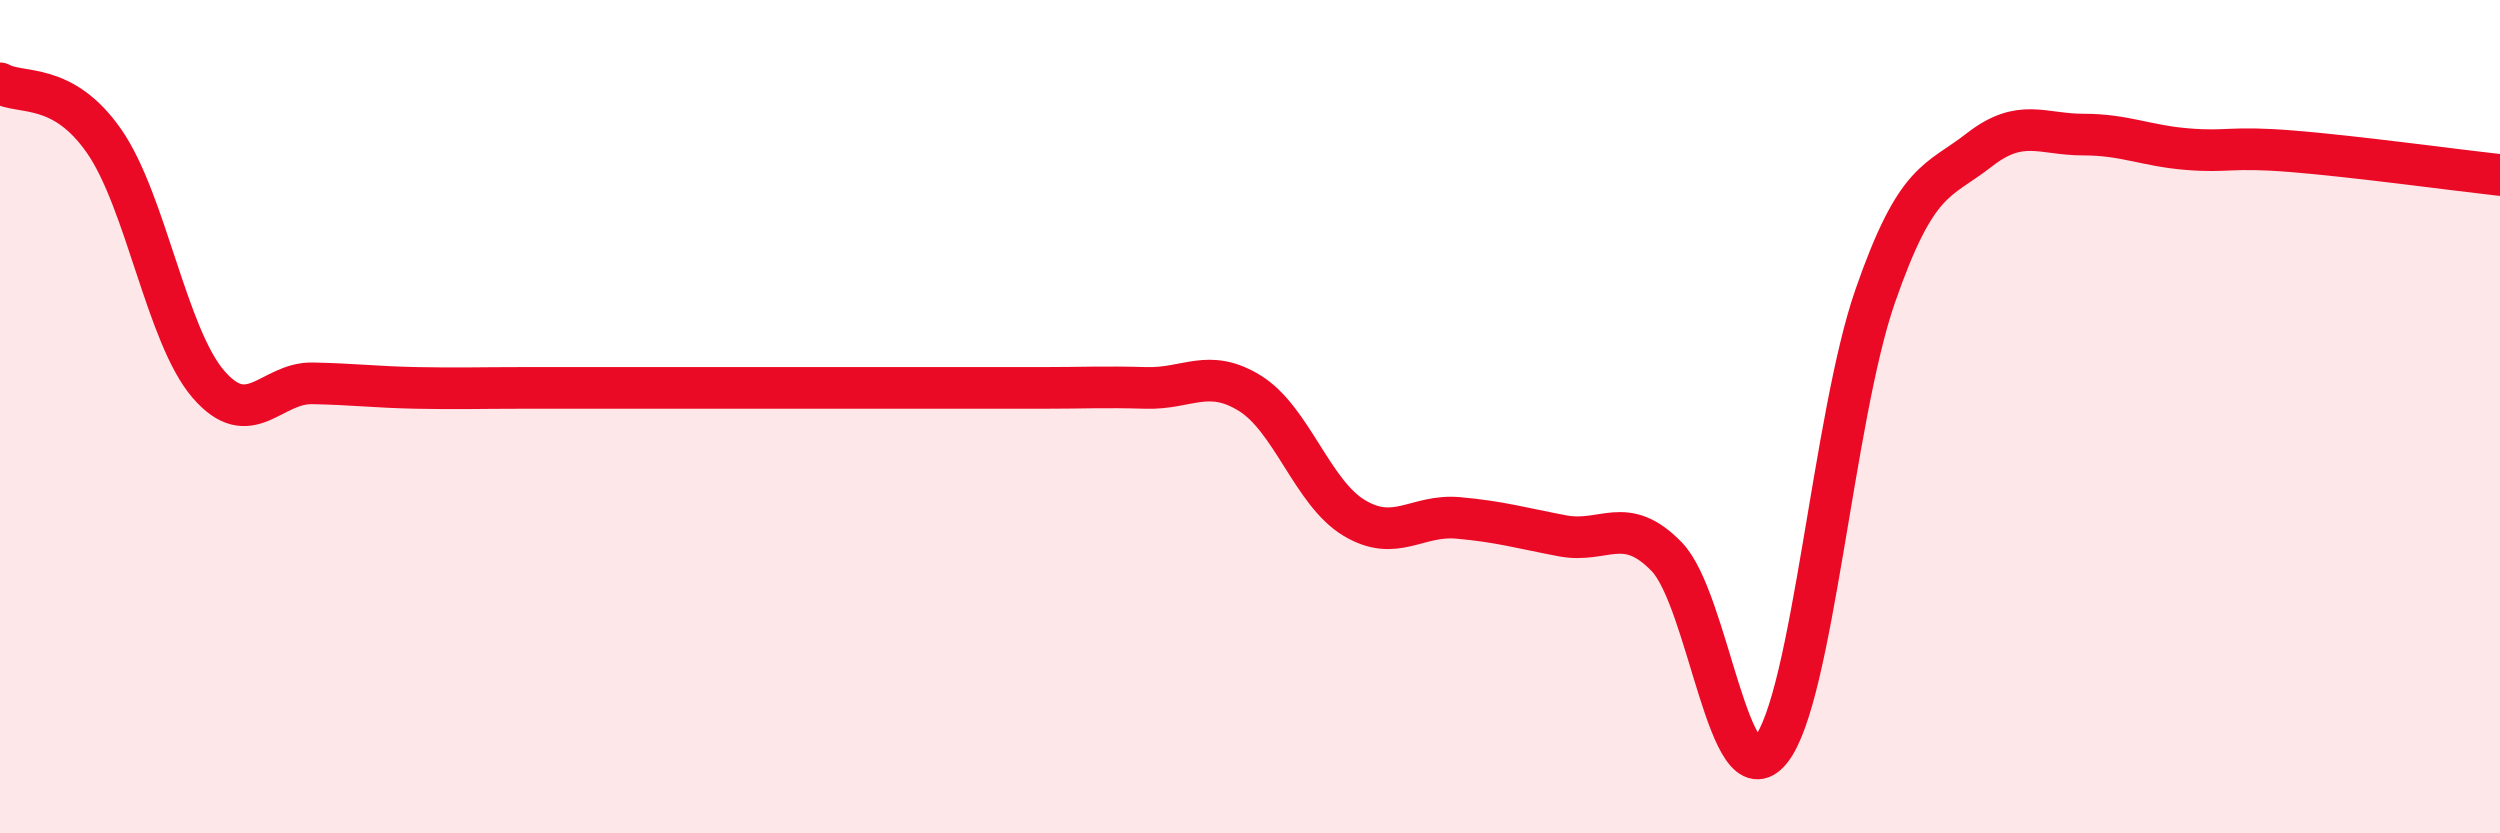
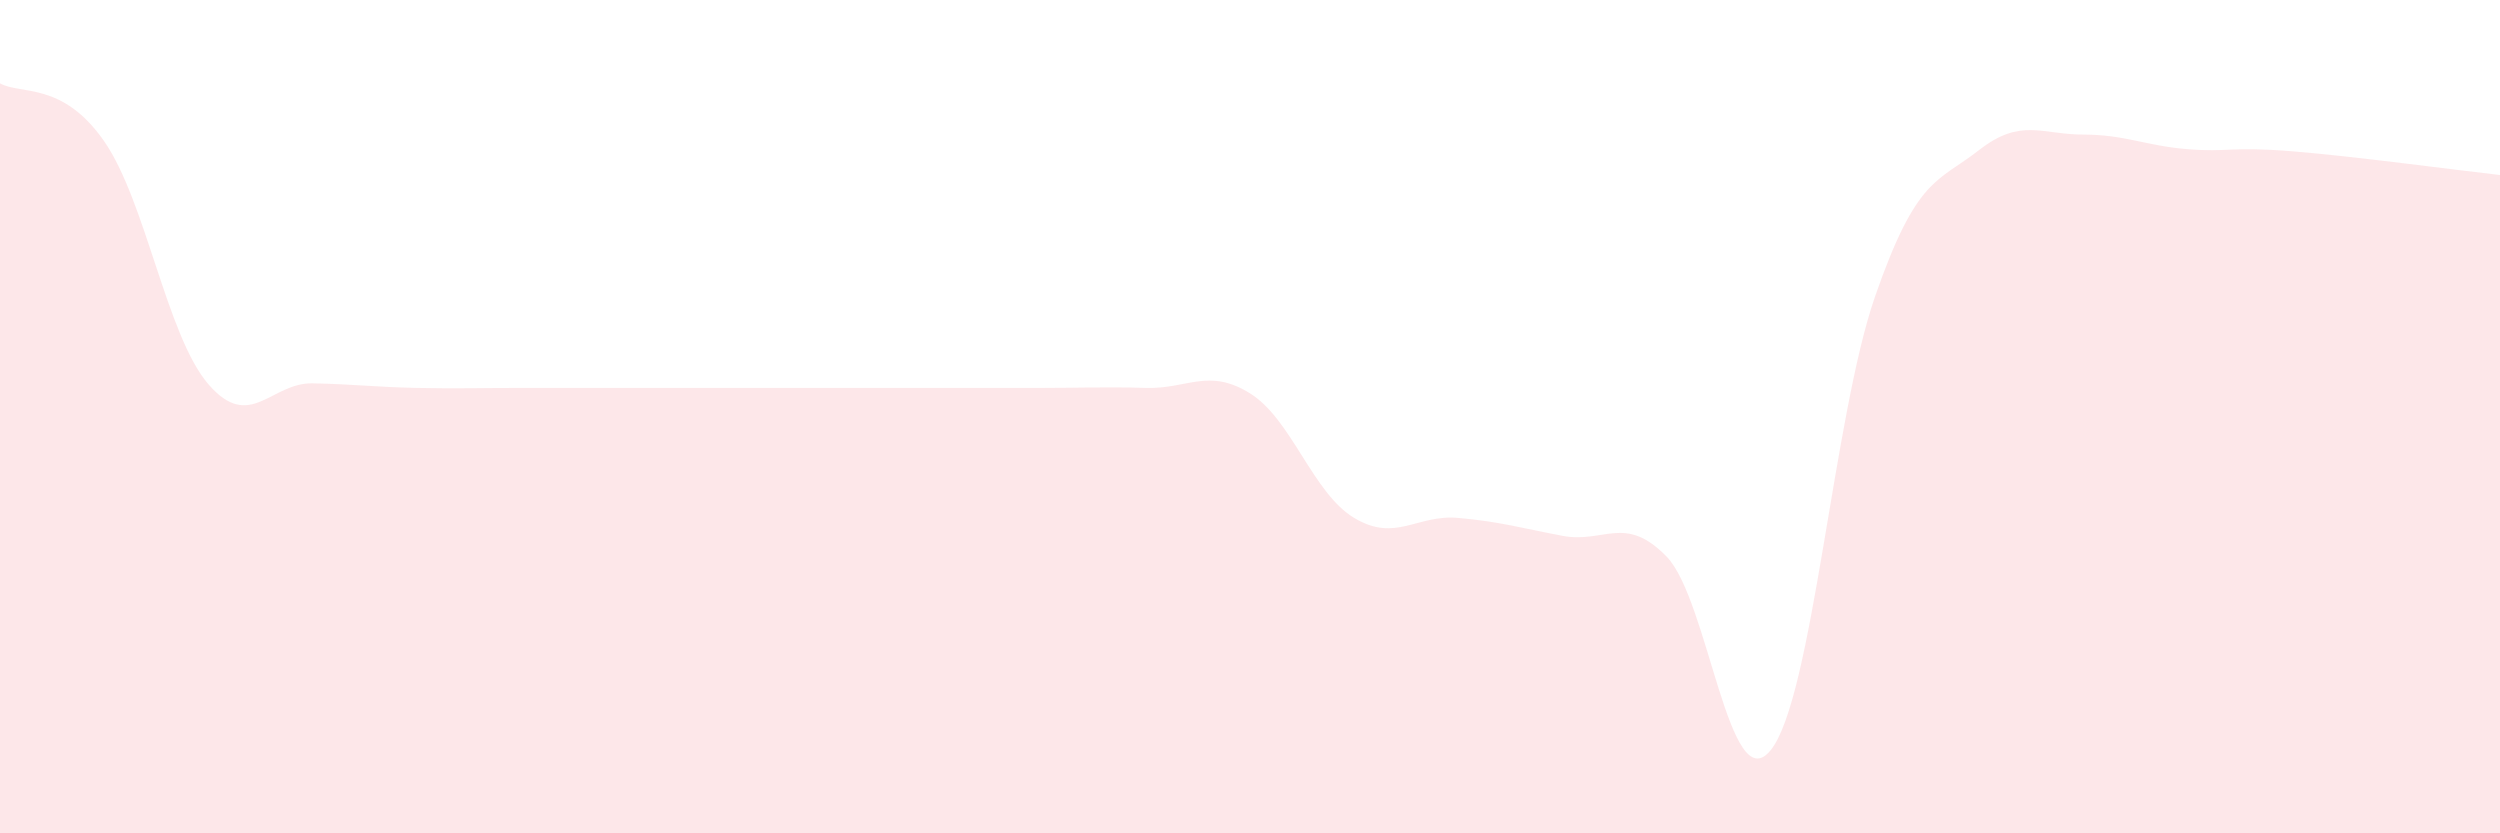
<svg xmlns="http://www.w3.org/2000/svg" width="60" height="20" viewBox="0 0 60 20">
  <path d="M 0,2 C 0.5,2.28 1.5,1.95 2.5,3.39 C 3.5,4.83 4,8.06 5,9.22 C 6,10.38 6.5,9.18 7.5,9.2 C 8.5,9.22 9,9.29 10,9.31 C 11,9.33 11.5,9.31 12.5,9.31 C 13.5,9.31 14,9.31 15,9.31 C 16,9.31 16.5,9.31 17.5,9.31 C 18.5,9.31 19,9.31 20,9.31 C 21,9.31 21.5,9.31 22.5,9.31 C 23.5,9.31 24,9.31 25,9.31 C 26,9.31 26.5,9.28 27.5,9.31 C 28.5,9.34 29,8.82 30,9.44 C 31,10.06 31.5,11.83 32.5,12.43 C 33.5,13.03 34,12.34 35,12.43 C 36,12.52 36.5,12.67 37.5,12.86 C 38.5,13.05 39,12.33 40,13.36 C 41,14.39 41.5,19.25 42.5,18 C 43.5,16.75 44,10 45,7.12 C 46,4.24 46.5,4.38 47.5,3.6 C 48.5,2.82 49,3.23 50,3.23 C 51,3.23 51.5,3.5 52.5,3.58 C 53.5,3.66 53.5,3.51 55,3.63 C 56.5,3.75 59,4.09 60,4.2L60 20L0 20Z" fill="#EB0A25" opacity="0.1" stroke-linecap="round" stroke-linejoin="round" />
-   <path d="M 0,2 C 0.5,2.28 1.5,1.95 2.5,3.39 C 3.5,4.83 4,8.06 5,9.22 C 6,10.38 6.5,9.18 7.5,9.2 C 8.5,9.22 9,9.29 10,9.31 C 11,9.33 11.5,9.31 12.5,9.31 C 13.5,9.31 14,9.31 15,9.31 C 16,9.31 16.5,9.31 17.5,9.31 C 18.5,9.31 19,9.31 20,9.31 C 21,9.31 21.5,9.31 22.5,9.31 C 23.5,9.31 24,9.31 25,9.31 C 26,9.31 26.5,9.28 27.5,9.31 C 28.5,9.34 29,8.82 30,9.44 C 31,10.06 31.5,11.83 32.5,12.43 C 33.5,13.03 34,12.34 35,12.43 C 36,12.52 36.5,12.67 37.5,12.86 C 38.5,13.05 39,12.33 40,13.36 C 41,14.39 41.5,19.25 42.5,18 C 43.5,16.75 44,10 45,7.12 C 46,4.24 46.5,4.38 47.5,3.6 C 48.5,2.82 49,3.23 50,3.23 C 51,3.23 51.5,3.5 52.5,3.58 C 53.5,3.66 53.5,3.51 55,3.63 C 56.5,3.75 59,4.09 60,4.2" stroke="#EB0A25" stroke-width="1" fill="none" stroke-linecap="round" stroke-linejoin="round" />
</svg>